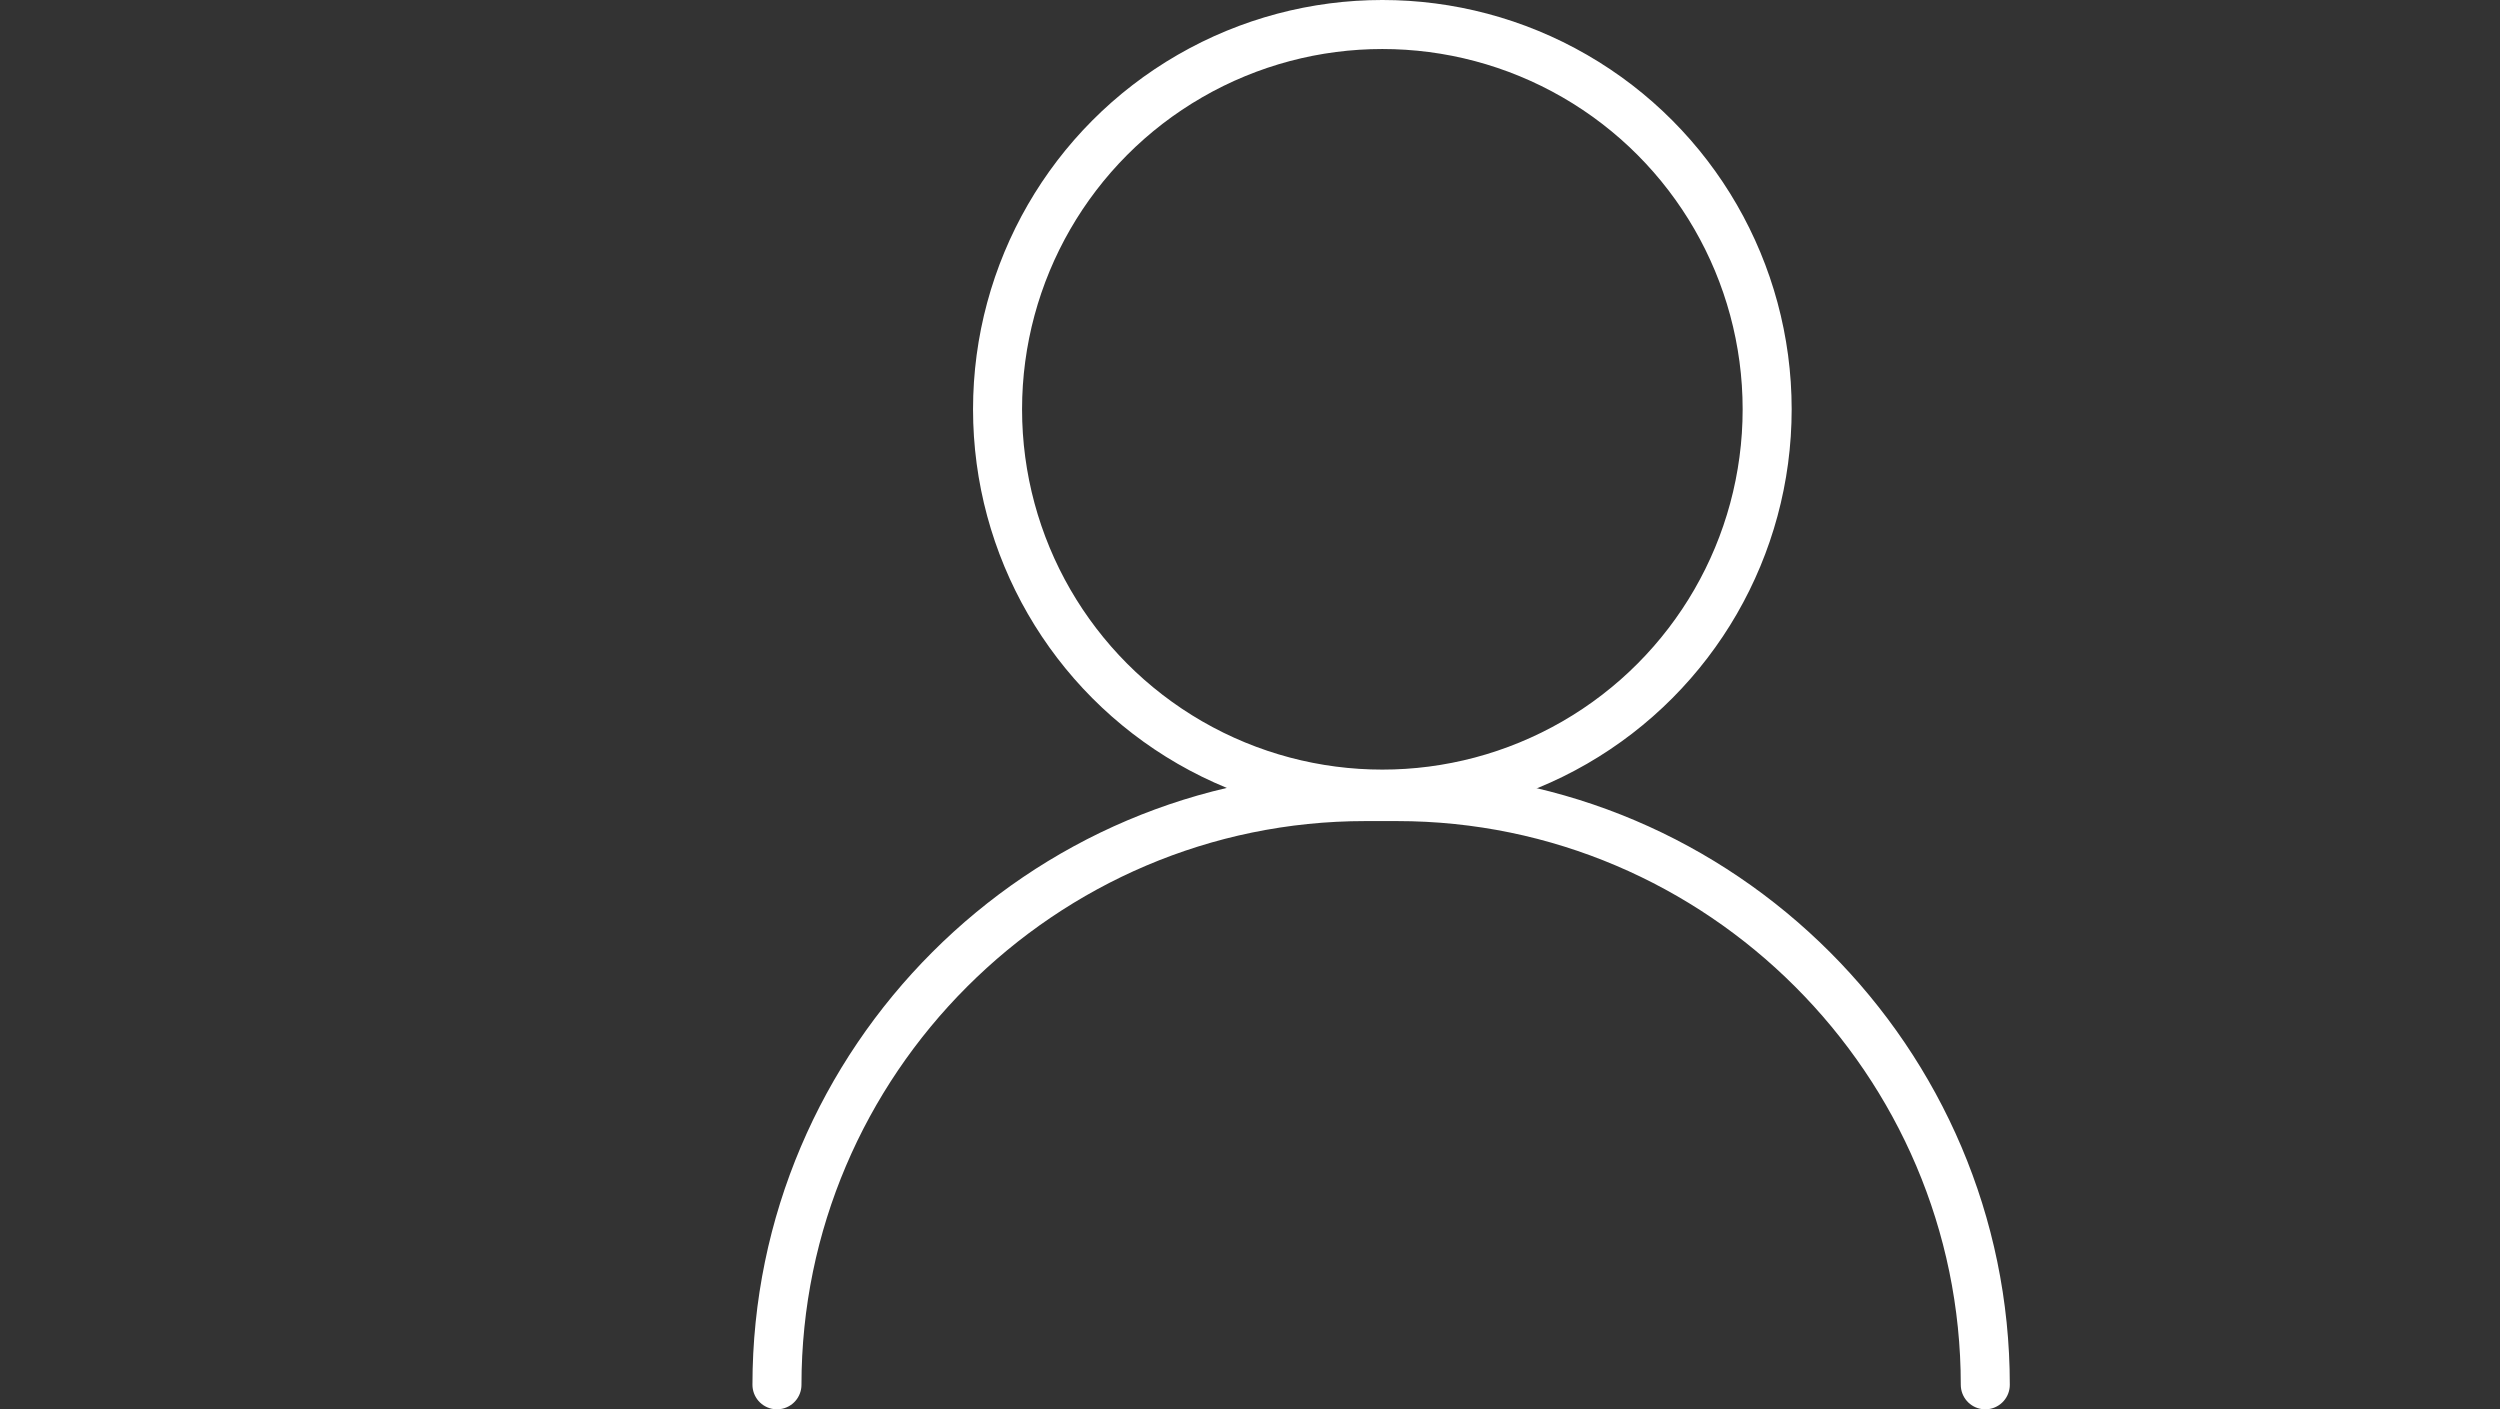
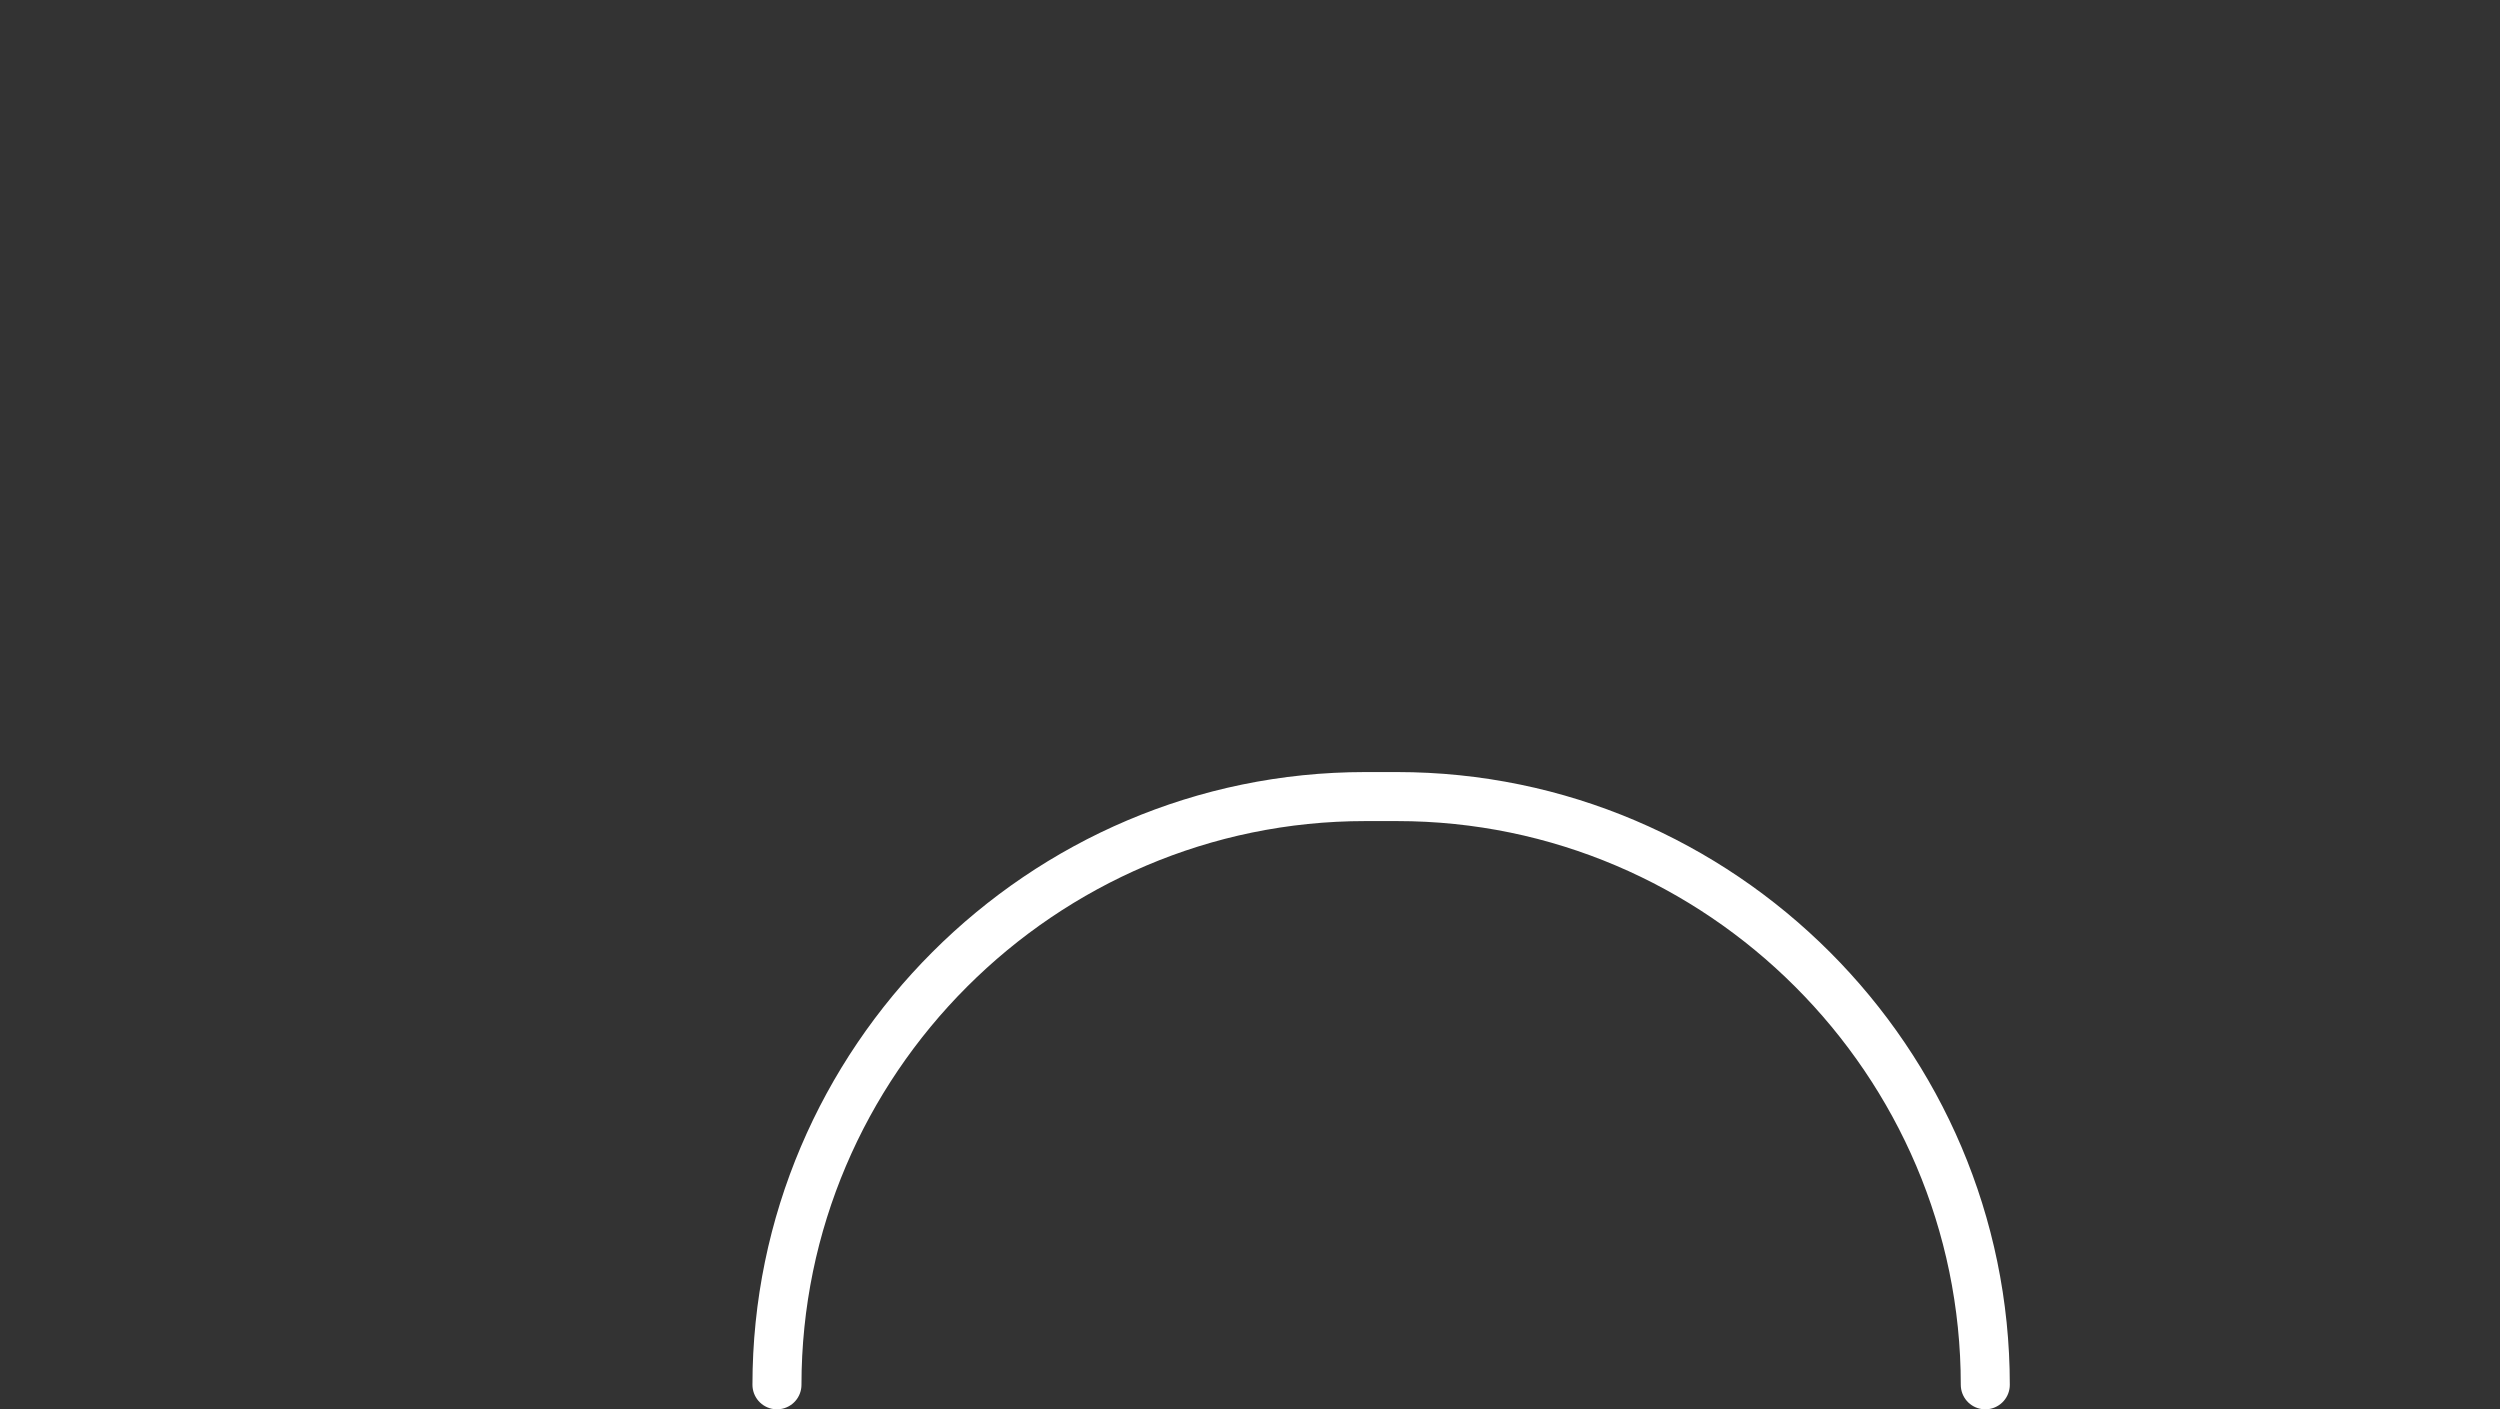
<svg xmlns="http://www.w3.org/2000/svg" id="Calque_1" x="0px" y="0px" viewBox="0 0 102 57.5" style="enable-background:new 0 0 102 57.5;" xml:space="preserve">
  <rect x="0" y="0" width="102" height="57.5" fill="#333333" stroke="none" />
  <style type="text/css">	.st0{fill:none;stroke:#FFFFFF;stroke-width:2;stroke-linecap:round;stroke-miterlimit:10;}</style>
  <g>
-     <circle class="st0" cx="56.4" cy="16.7" r="15.7" />
    <path class="st0" d="M31.7,56.5c0-13.2,10.8-24,24-24H57c13.2,0,24,10.8,24,24" />
  </g>
</svg>